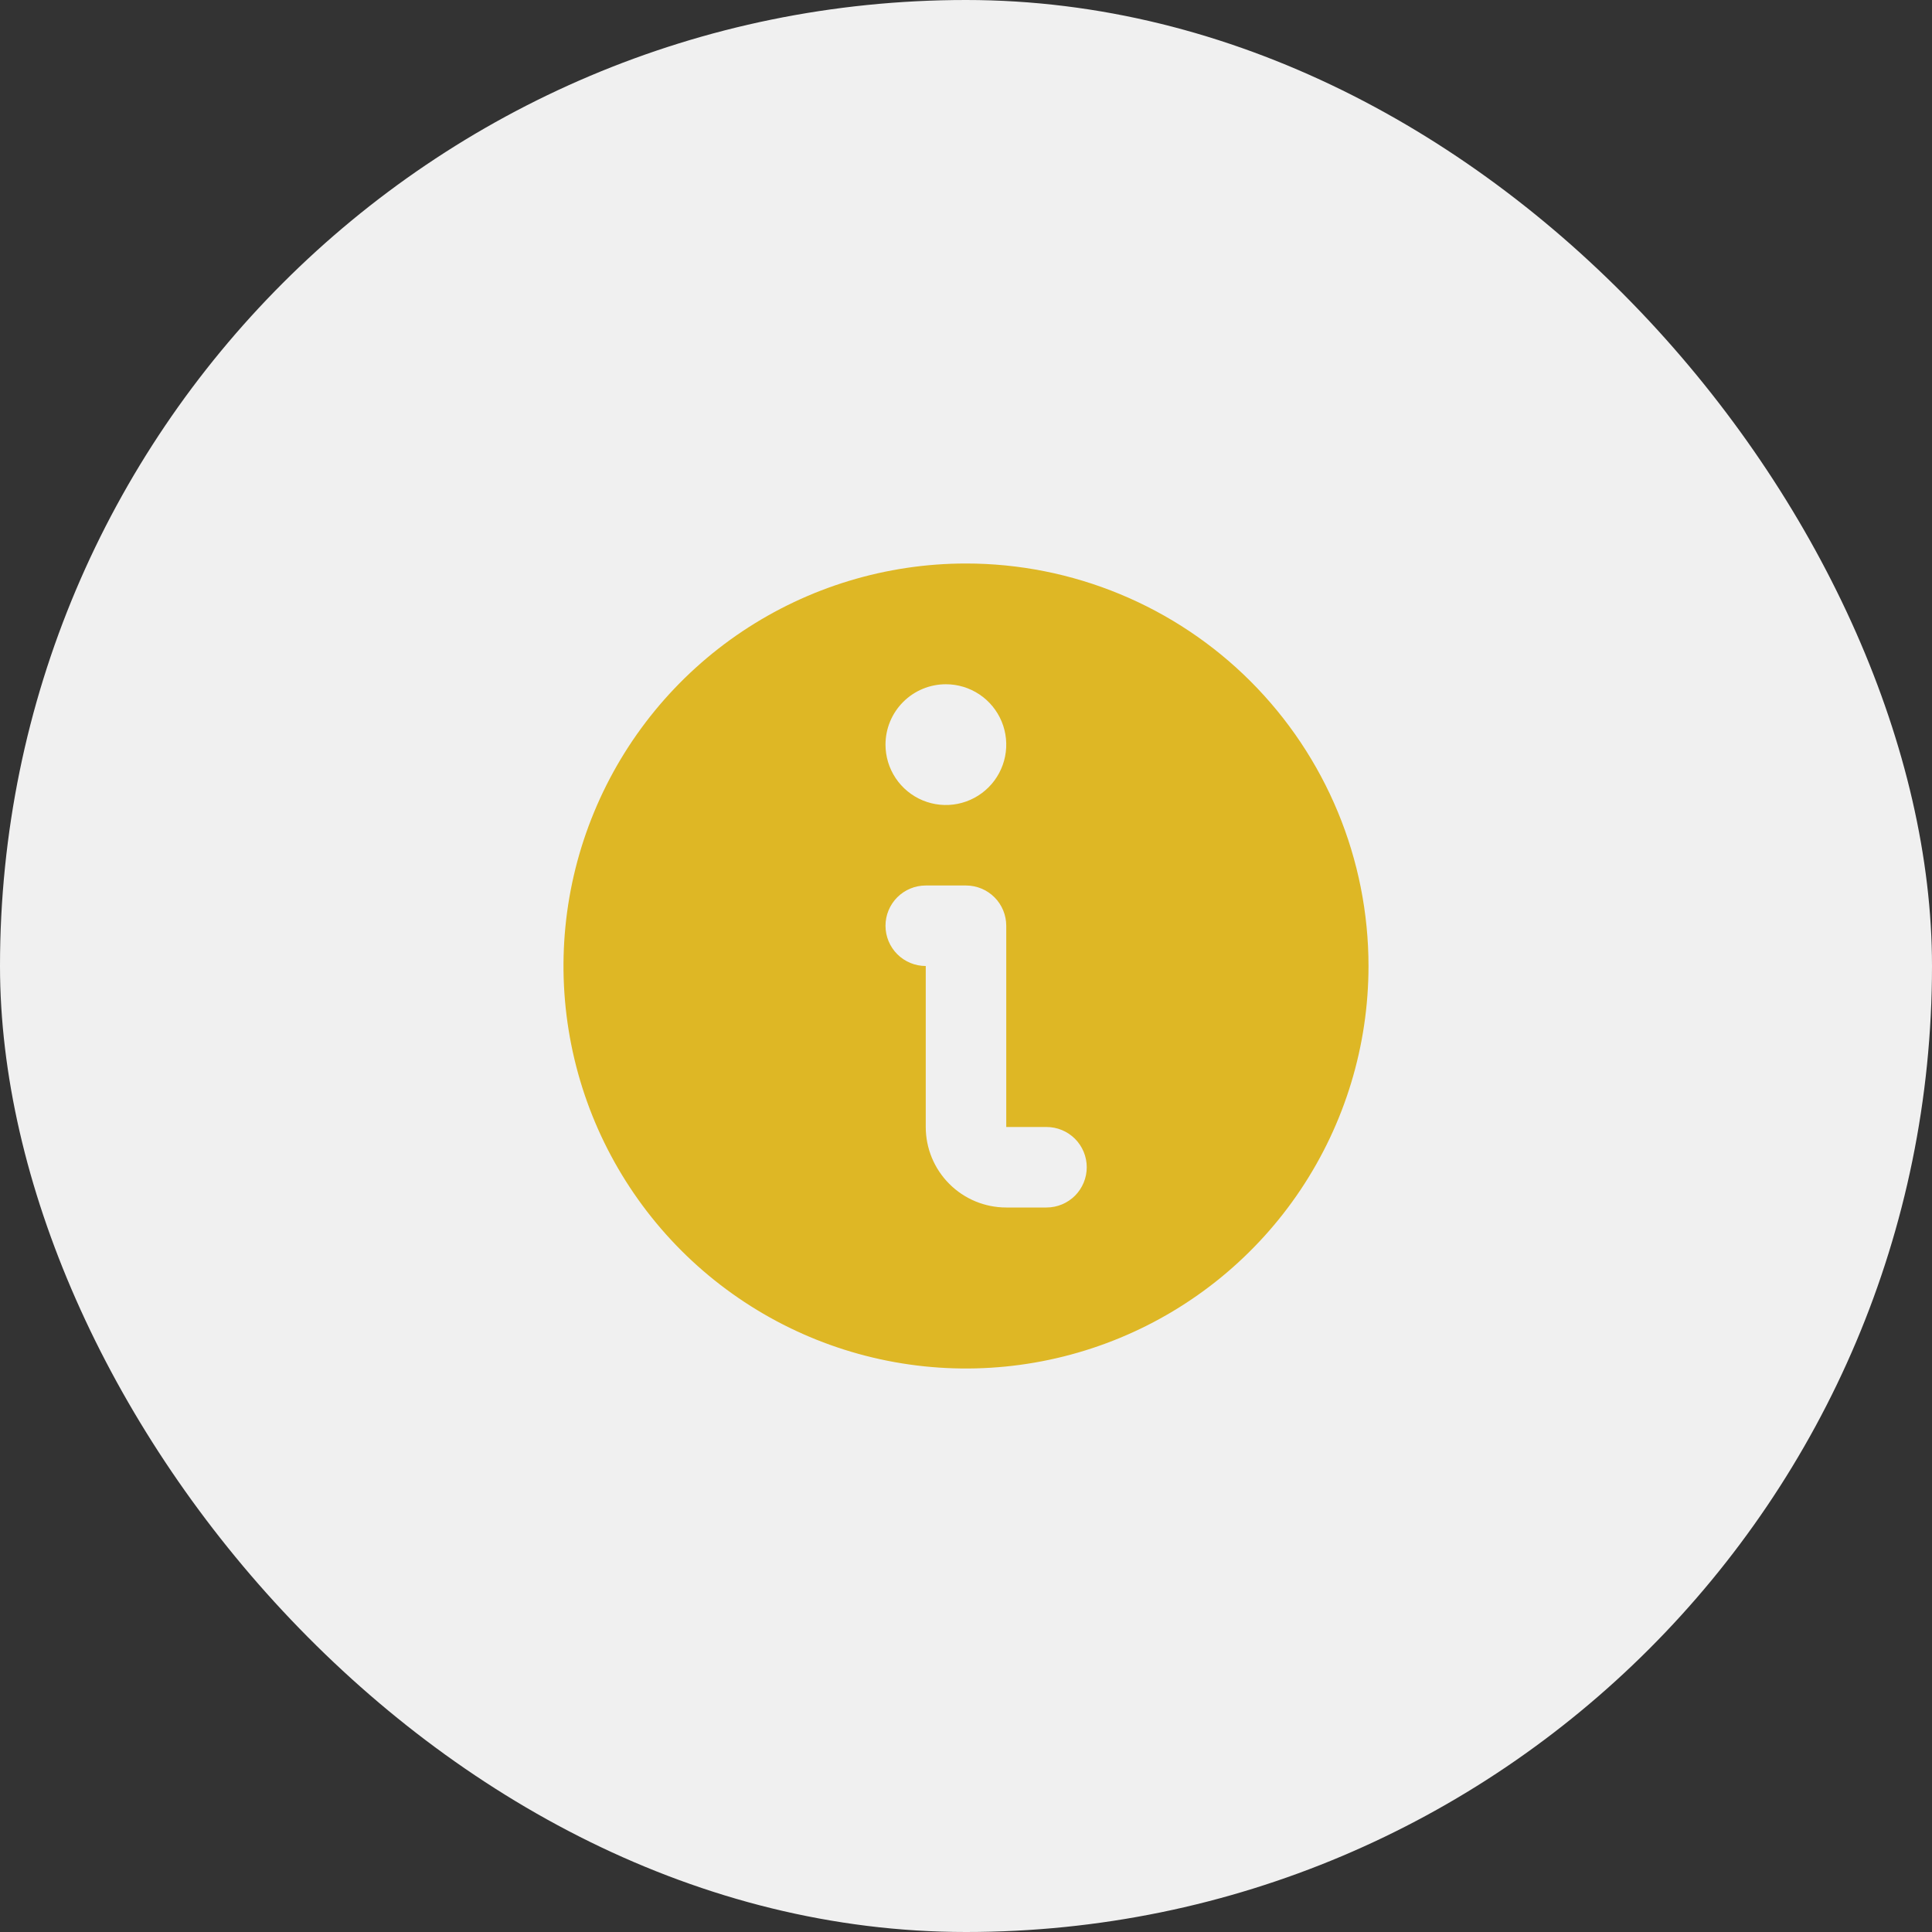
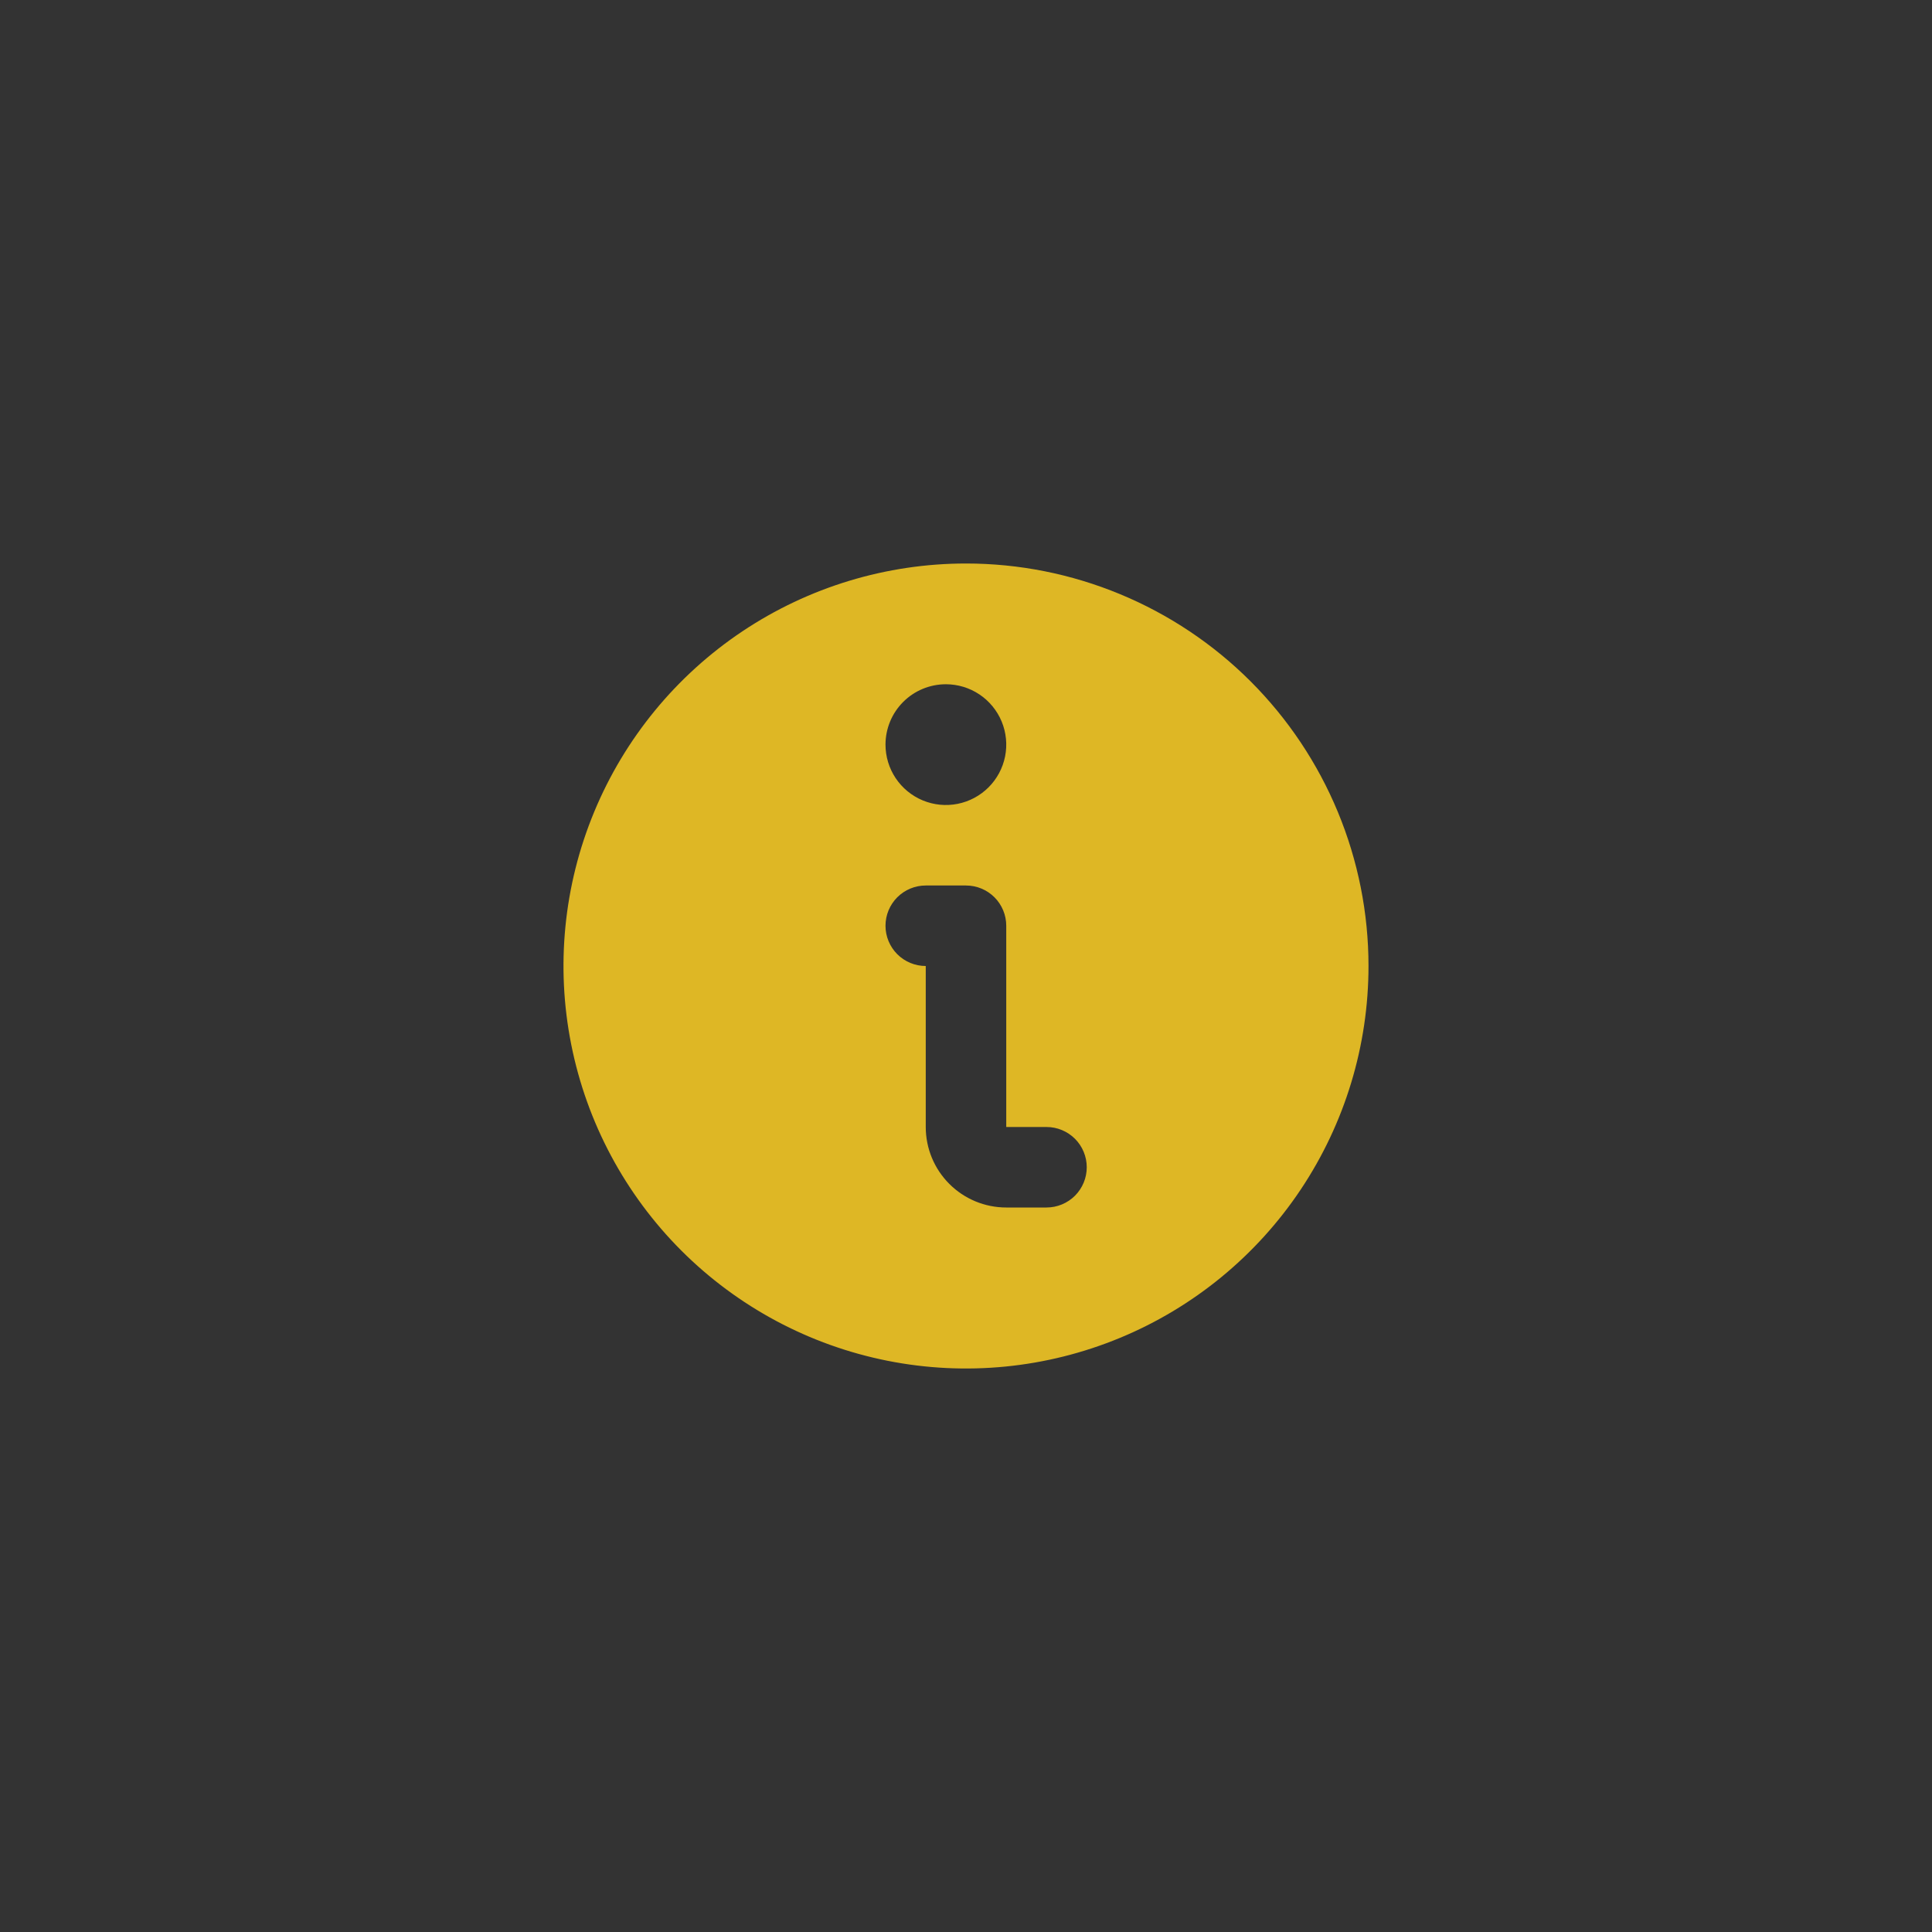
<svg xmlns="http://www.w3.org/2000/svg" width="72" height="72" viewBox="0 0 72 72" fill="none">
  <rect x="0" y="0" width="72" height="72" fill="#333333" stroke="none" />
-   <rect width="72" height="72" rx="36" fill="#F0F0F0" />
  <path d="M36 21C33.033 21 30.133 21.88 27.666 23.528C25.2 25.176 23.277 27.519 22.142 30.26C21.006 33.001 20.709 36.017 21.288 38.926C21.867 41.836 23.296 44.509 25.393 46.607C27.491 48.704 30.164 50.133 33.074 50.712C35.983 51.291 38.999 50.993 41.74 49.858C44.481 48.723 46.824 46.8 48.472 44.334C50.12 41.867 51 38.967 51 36C51 34.03 50.612 32.08 49.858 30.26C49.104 28.44 47.999 26.786 46.607 25.393C45.214 24 43.56 22.896 41.74 22.142C39.92 21.388 37.97 21 36 21ZM35.25 25.5C35.695 25.5 36.13 25.632 36.5 25.879C36.87 26.126 37.158 26.478 37.329 26.889C37.499 27.3 37.544 27.753 37.457 28.189C37.37 28.625 37.156 29.026 36.841 29.341C36.526 29.656 36.125 29.87 35.689 29.957C35.252 30.044 34.8 29.999 34.389 29.829C33.978 29.658 33.626 29.37 33.379 29C33.132 28.63 33 28.195 33 27.75C33 27.153 33.237 26.581 33.659 26.159C34.081 25.737 34.653 25.5 35.25 25.5ZM39 45H37.5C36.704 45 35.941 44.684 35.379 44.121C34.816 43.559 34.5 42.796 34.5 42V36C34.102 36 33.721 35.842 33.439 35.561C33.158 35.279 33 34.898 33 34.5C33 34.102 33.158 33.721 33.439 33.439C33.721 33.158 34.102 33 34.5 33H36C36.398 33 36.779 33.158 37.061 33.439C37.342 33.721 37.5 34.102 37.5 34.5V42H39C39.398 42 39.779 42.158 40.061 42.439C40.342 42.721 40.5 43.102 40.5 43.5C40.5 43.898 40.342 44.279 40.061 44.561C39.779 44.842 39.398 45 39 45Z" fill="#DEB725" />
</svg>